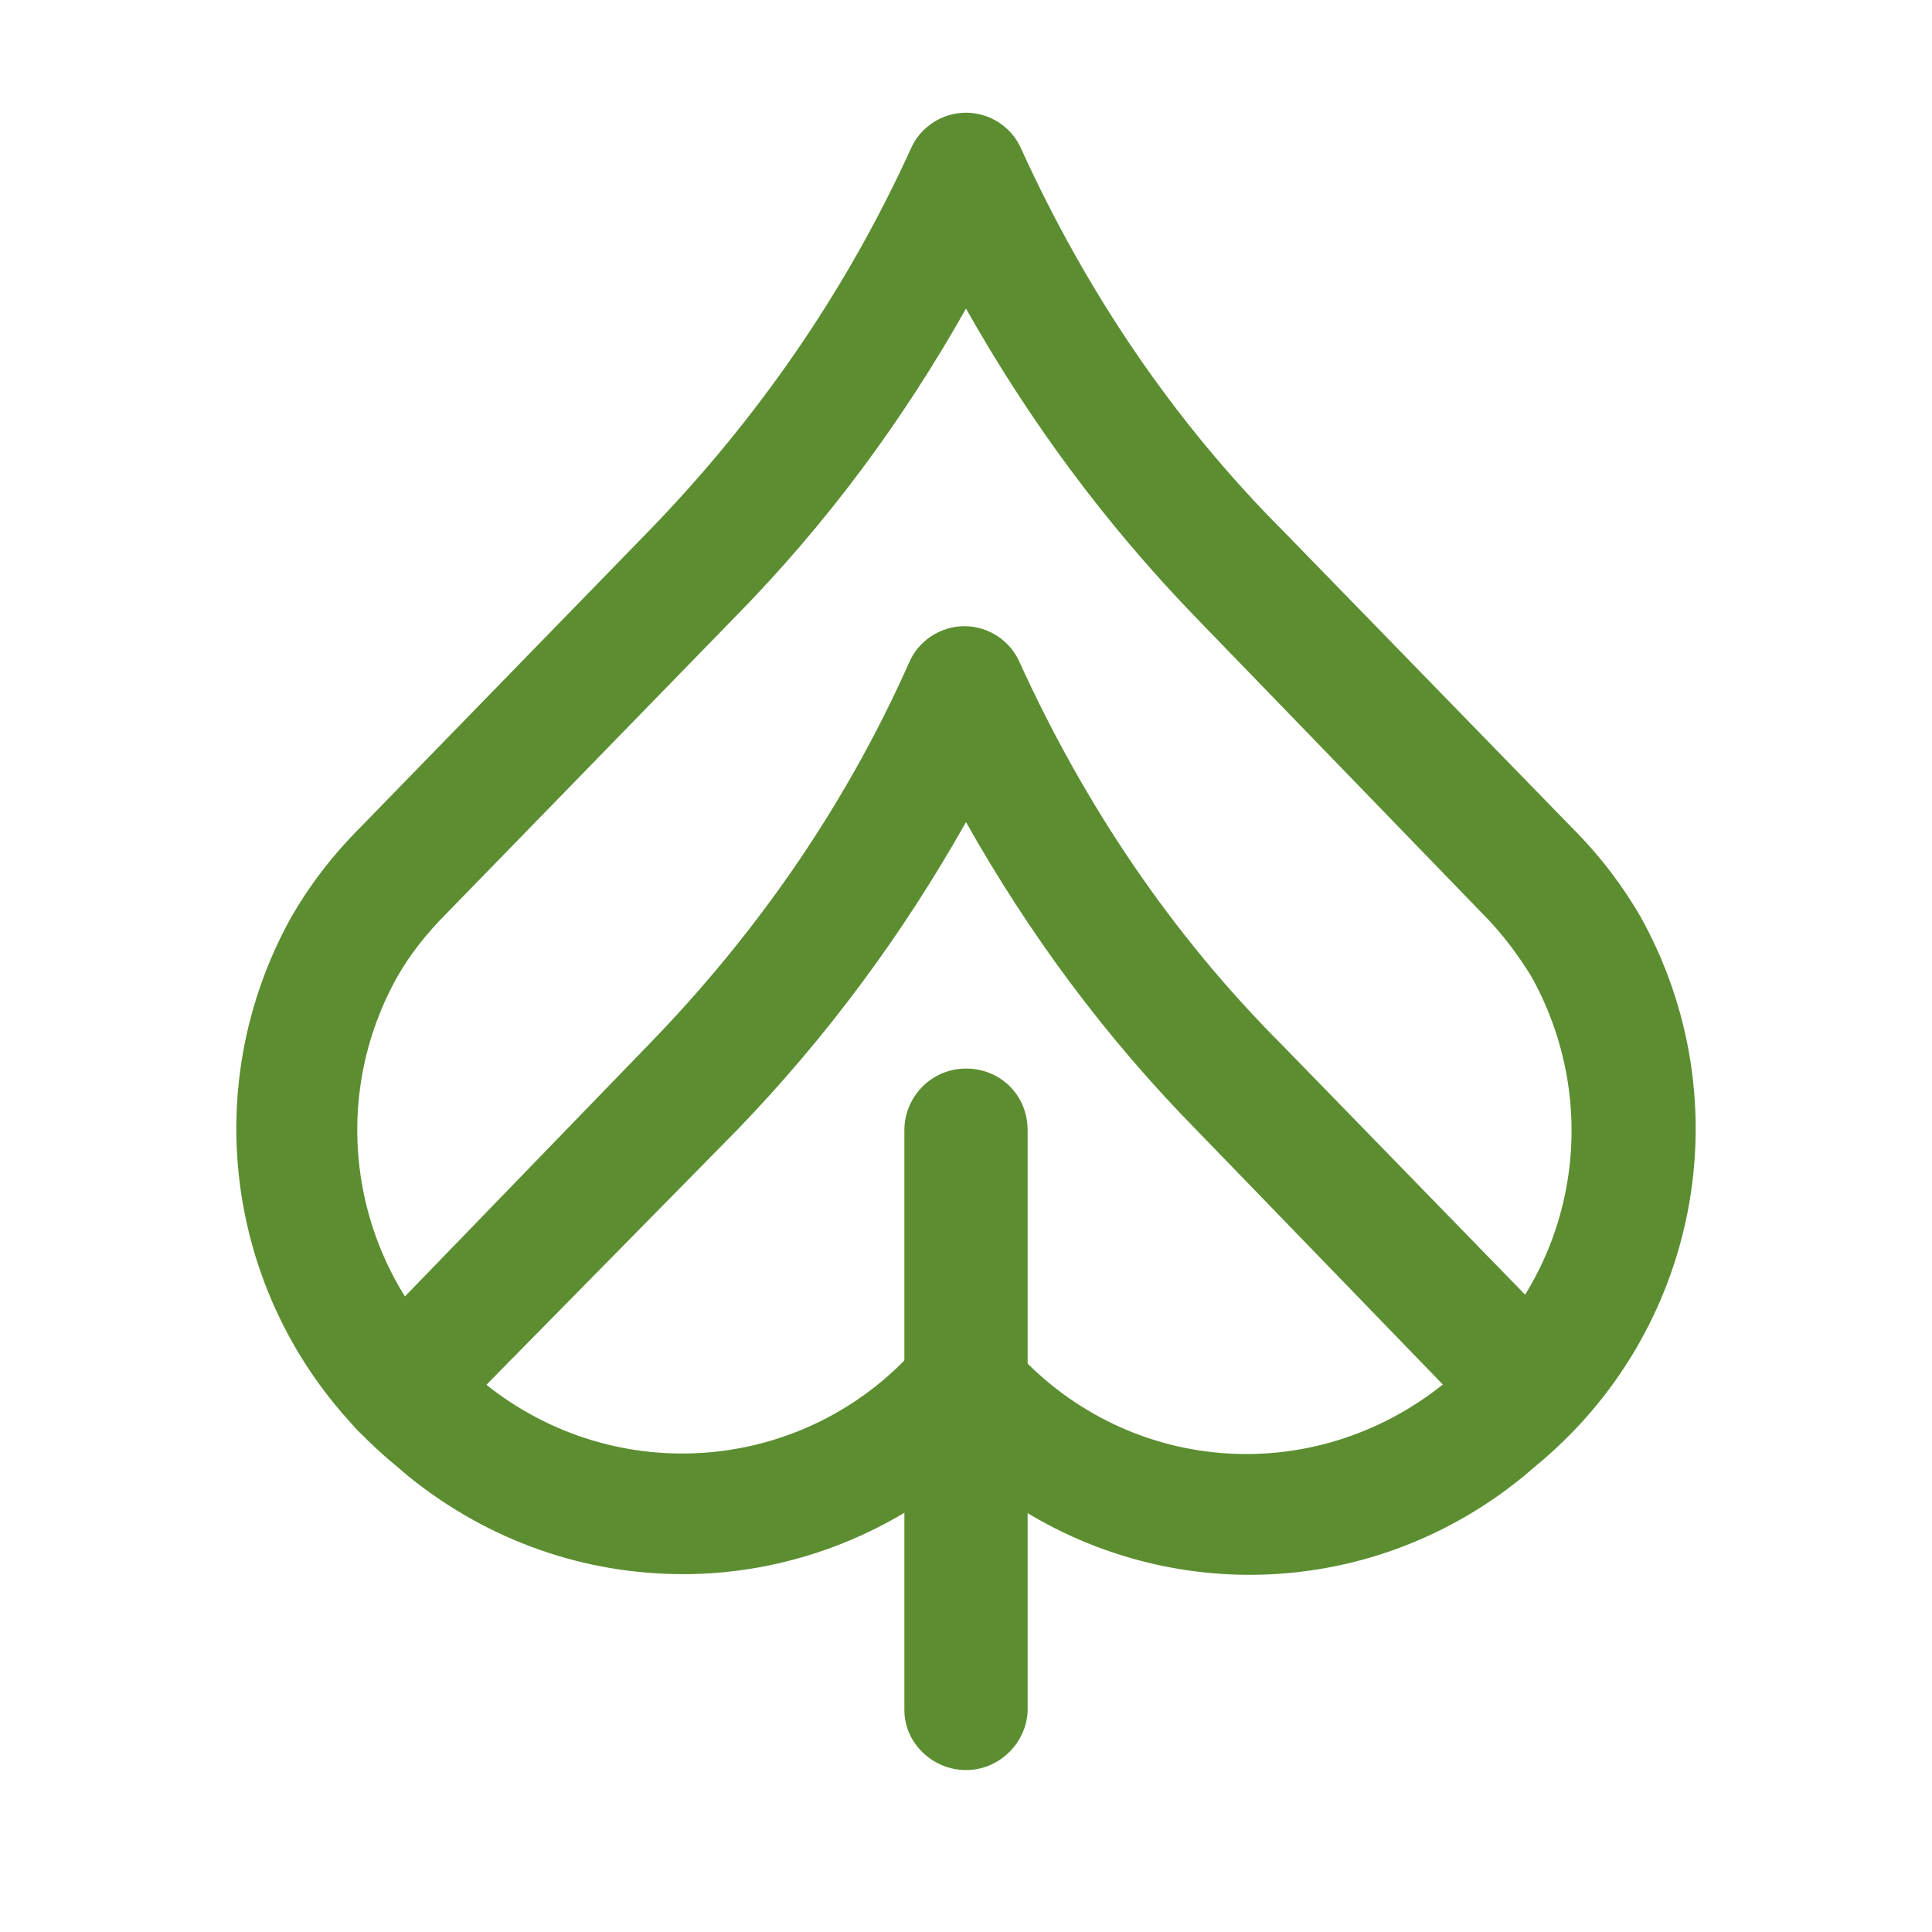
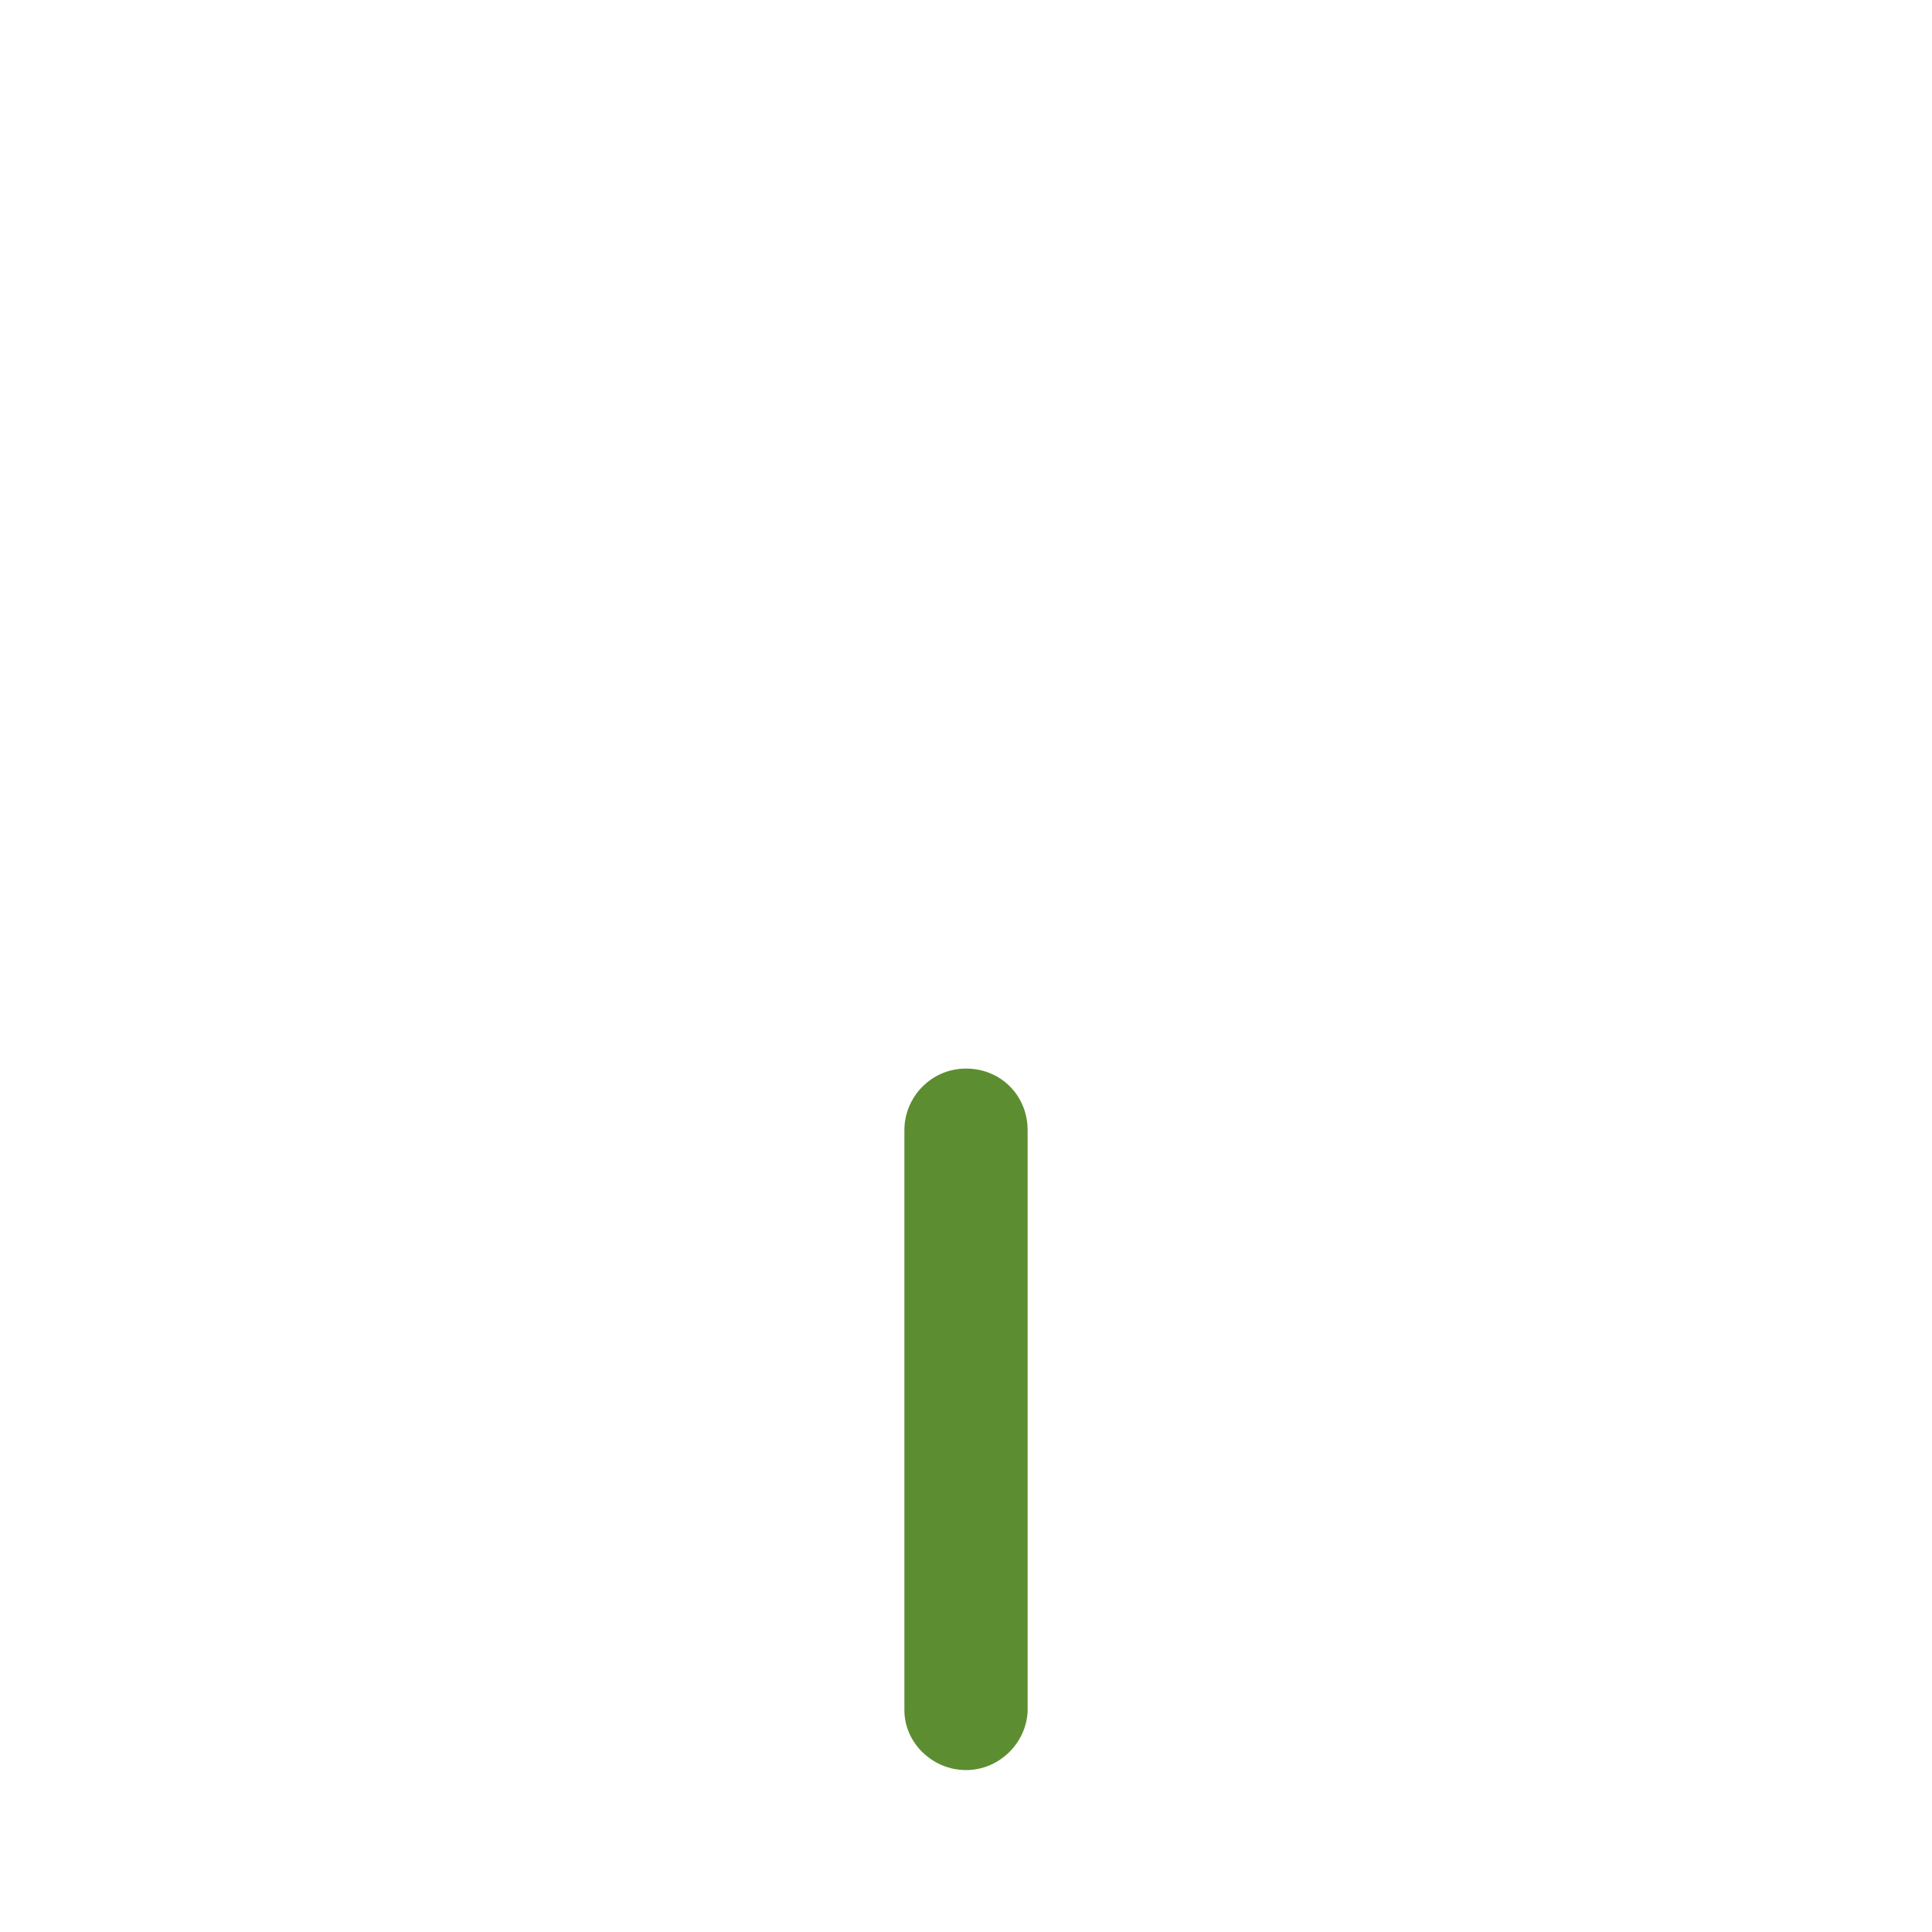
<svg xmlns="http://www.w3.org/2000/svg" width="157" height="157" viewBox="0 0 157 157" fill="none">
-   <path d="M55.518 127.921C47.686 127.921 39.854 125.354 33.177 119.961L32.278 119.191C18.926 108.277 15.331 89.532 23.676 74.51C25.088 72.07 26.886 69.631 29.325 67.192L52.693 43.182C61.552 34.066 68.742 23.666 74.006 12.111C74.777 10.313 76.574 9.158 78.5 9.158C80.426 9.158 82.223 10.313 82.994 12.111C88.258 23.666 95.32 34.194 104.307 43.182L127.675 67.192C130.114 69.631 131.912 72.07 133.324 74.51C141.669 89.532 138.074 108.277 124.722 119.191L123.823 119.961C110.342 131.003 91.339 130.489 78.5 119.319C71.952 124.968 63.735 127.921 55.518 127.921ZM78.5 25.078C73.364 34.194 67.201 42.54 59.755 50.115L36.387 74.125C34.59 75.922 33.306 77.591 32.278 79.389C26.244 90.174 28.812 103.784 38.441 111.616L39.34 112.386C50.125 121.117 65.661 119.704 74.648 109.304C75.547 108.277 76.959 107.635 78.372 107.635C79.784 107.635 81.196 108.277 82.095 109.304C91.211 119.833 106.618 121.117 117.403 112.386L118.302 111.616C127.931 103.784 130.499 90.302 124.465 79.389C123.438 77.72 122.154 75.922 120.356 74.125L97.117 50.115C89.799 42.54 83.636 34.194 78.5 25.078Z" fill="#5C8E31" />
-   <path d="M32.535 117.65C31.251 117.65 29.967 117.136 29.069 116.238C27.143 114.312 27.143 111.23 29.069 109.304C29.197 109.176 29.325 109.048 29.454 108.919L52.693 84.91C61.552 75.794 68.742 65.394 73.878 53.839C74.648 52.041 76.446 50.886 78.372 50.886C80.297 50.886 82.095 52.041 82.865 53.839C88.129 65.394 95.191 75.922 104.179 84.91L127.546 108.919C127.546 108.919 127.675 109.048 127.803 109.176C129.729 111.102 129.729 114.312 127.803 116.238C125.877 118.164 122.796 118.164 120.87 116.238C120.741 116.109 120.741 115.981 120.613 115.981L120.485 115.853L97.245 91.843C89.799 84.268 83.636 75.922 78.5 66.806C73.364 75.922 67.201 84.268 59.883 91.843L36.259 115.853C36.13 115.981 36.13 116.109 36.002 116.109C35.103 117.136 33.819 117.522 32.535 117.65Z" fill="#5C8E31" />
  <path d="M78.5 143.842C75.804 143.842 73.493 141.66 73.493 138.963V91.843C73.493 89.147 75.675 86.836 78.5 86.836C81.325 86.836 83.507 89.018 83.507 91.843V139.092C83.379 141.66 81.196 143.842 78.5 143.842Z" fill="#5C8E31" />
</svg>